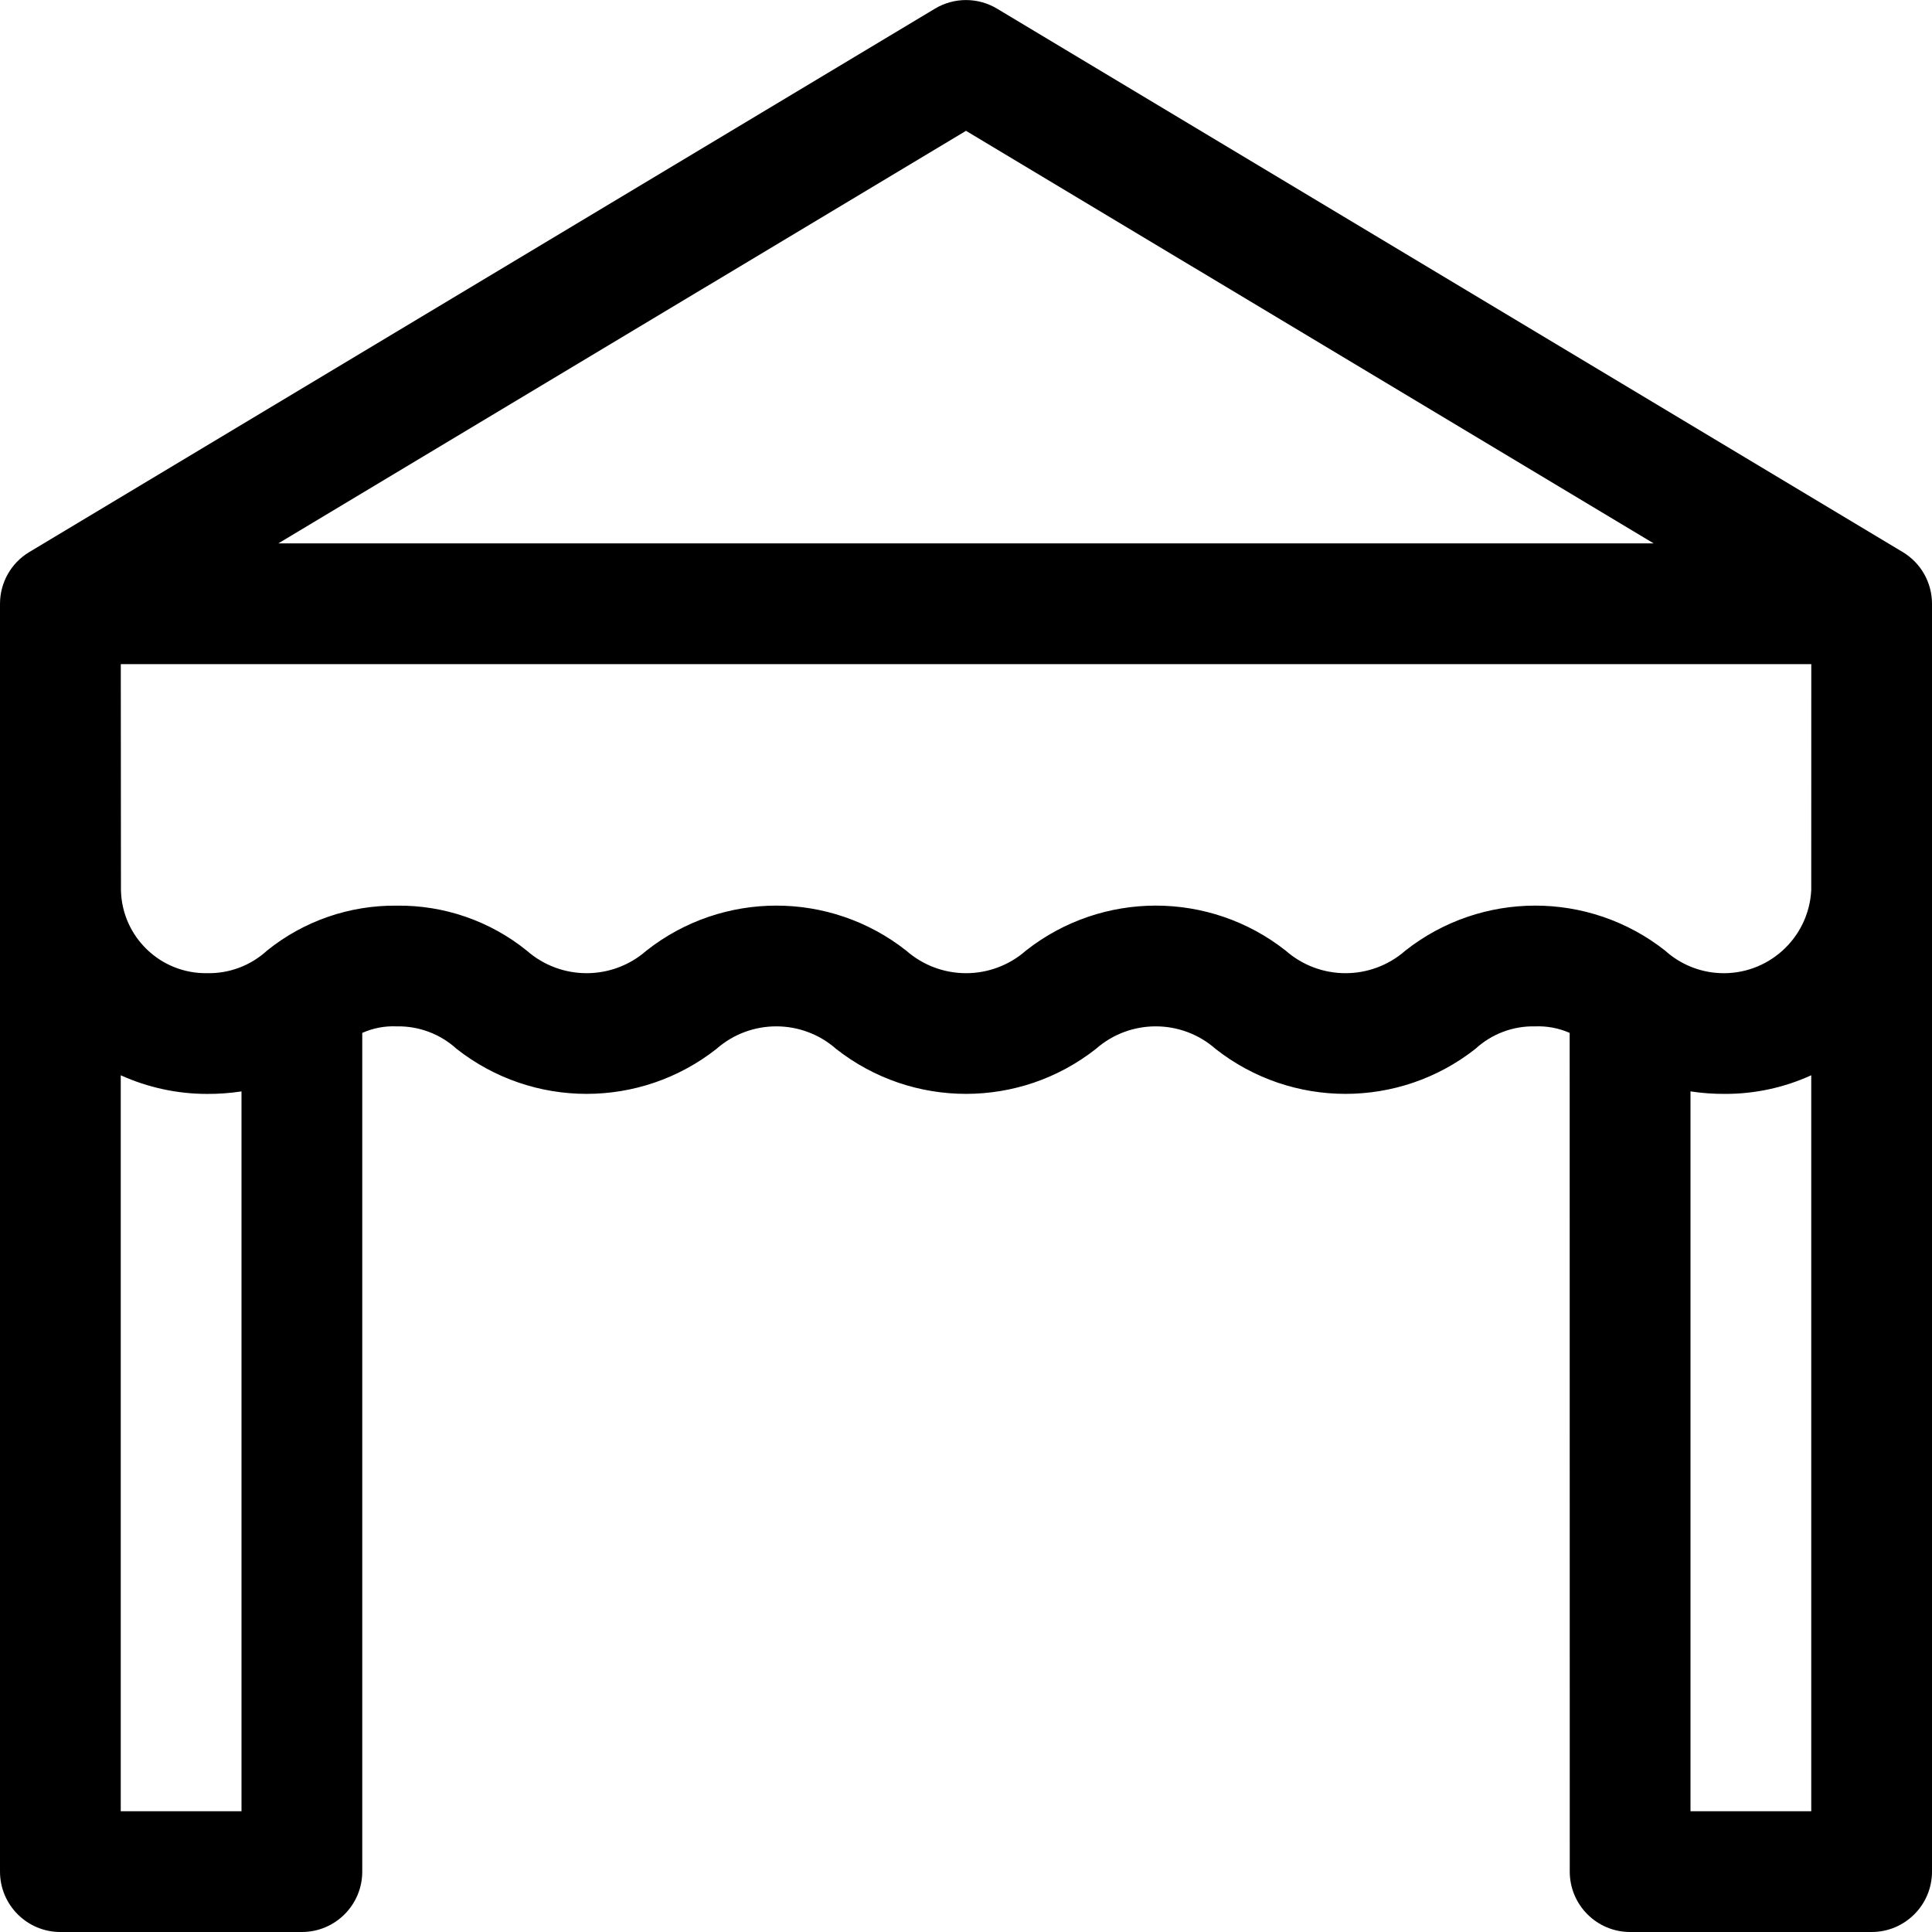
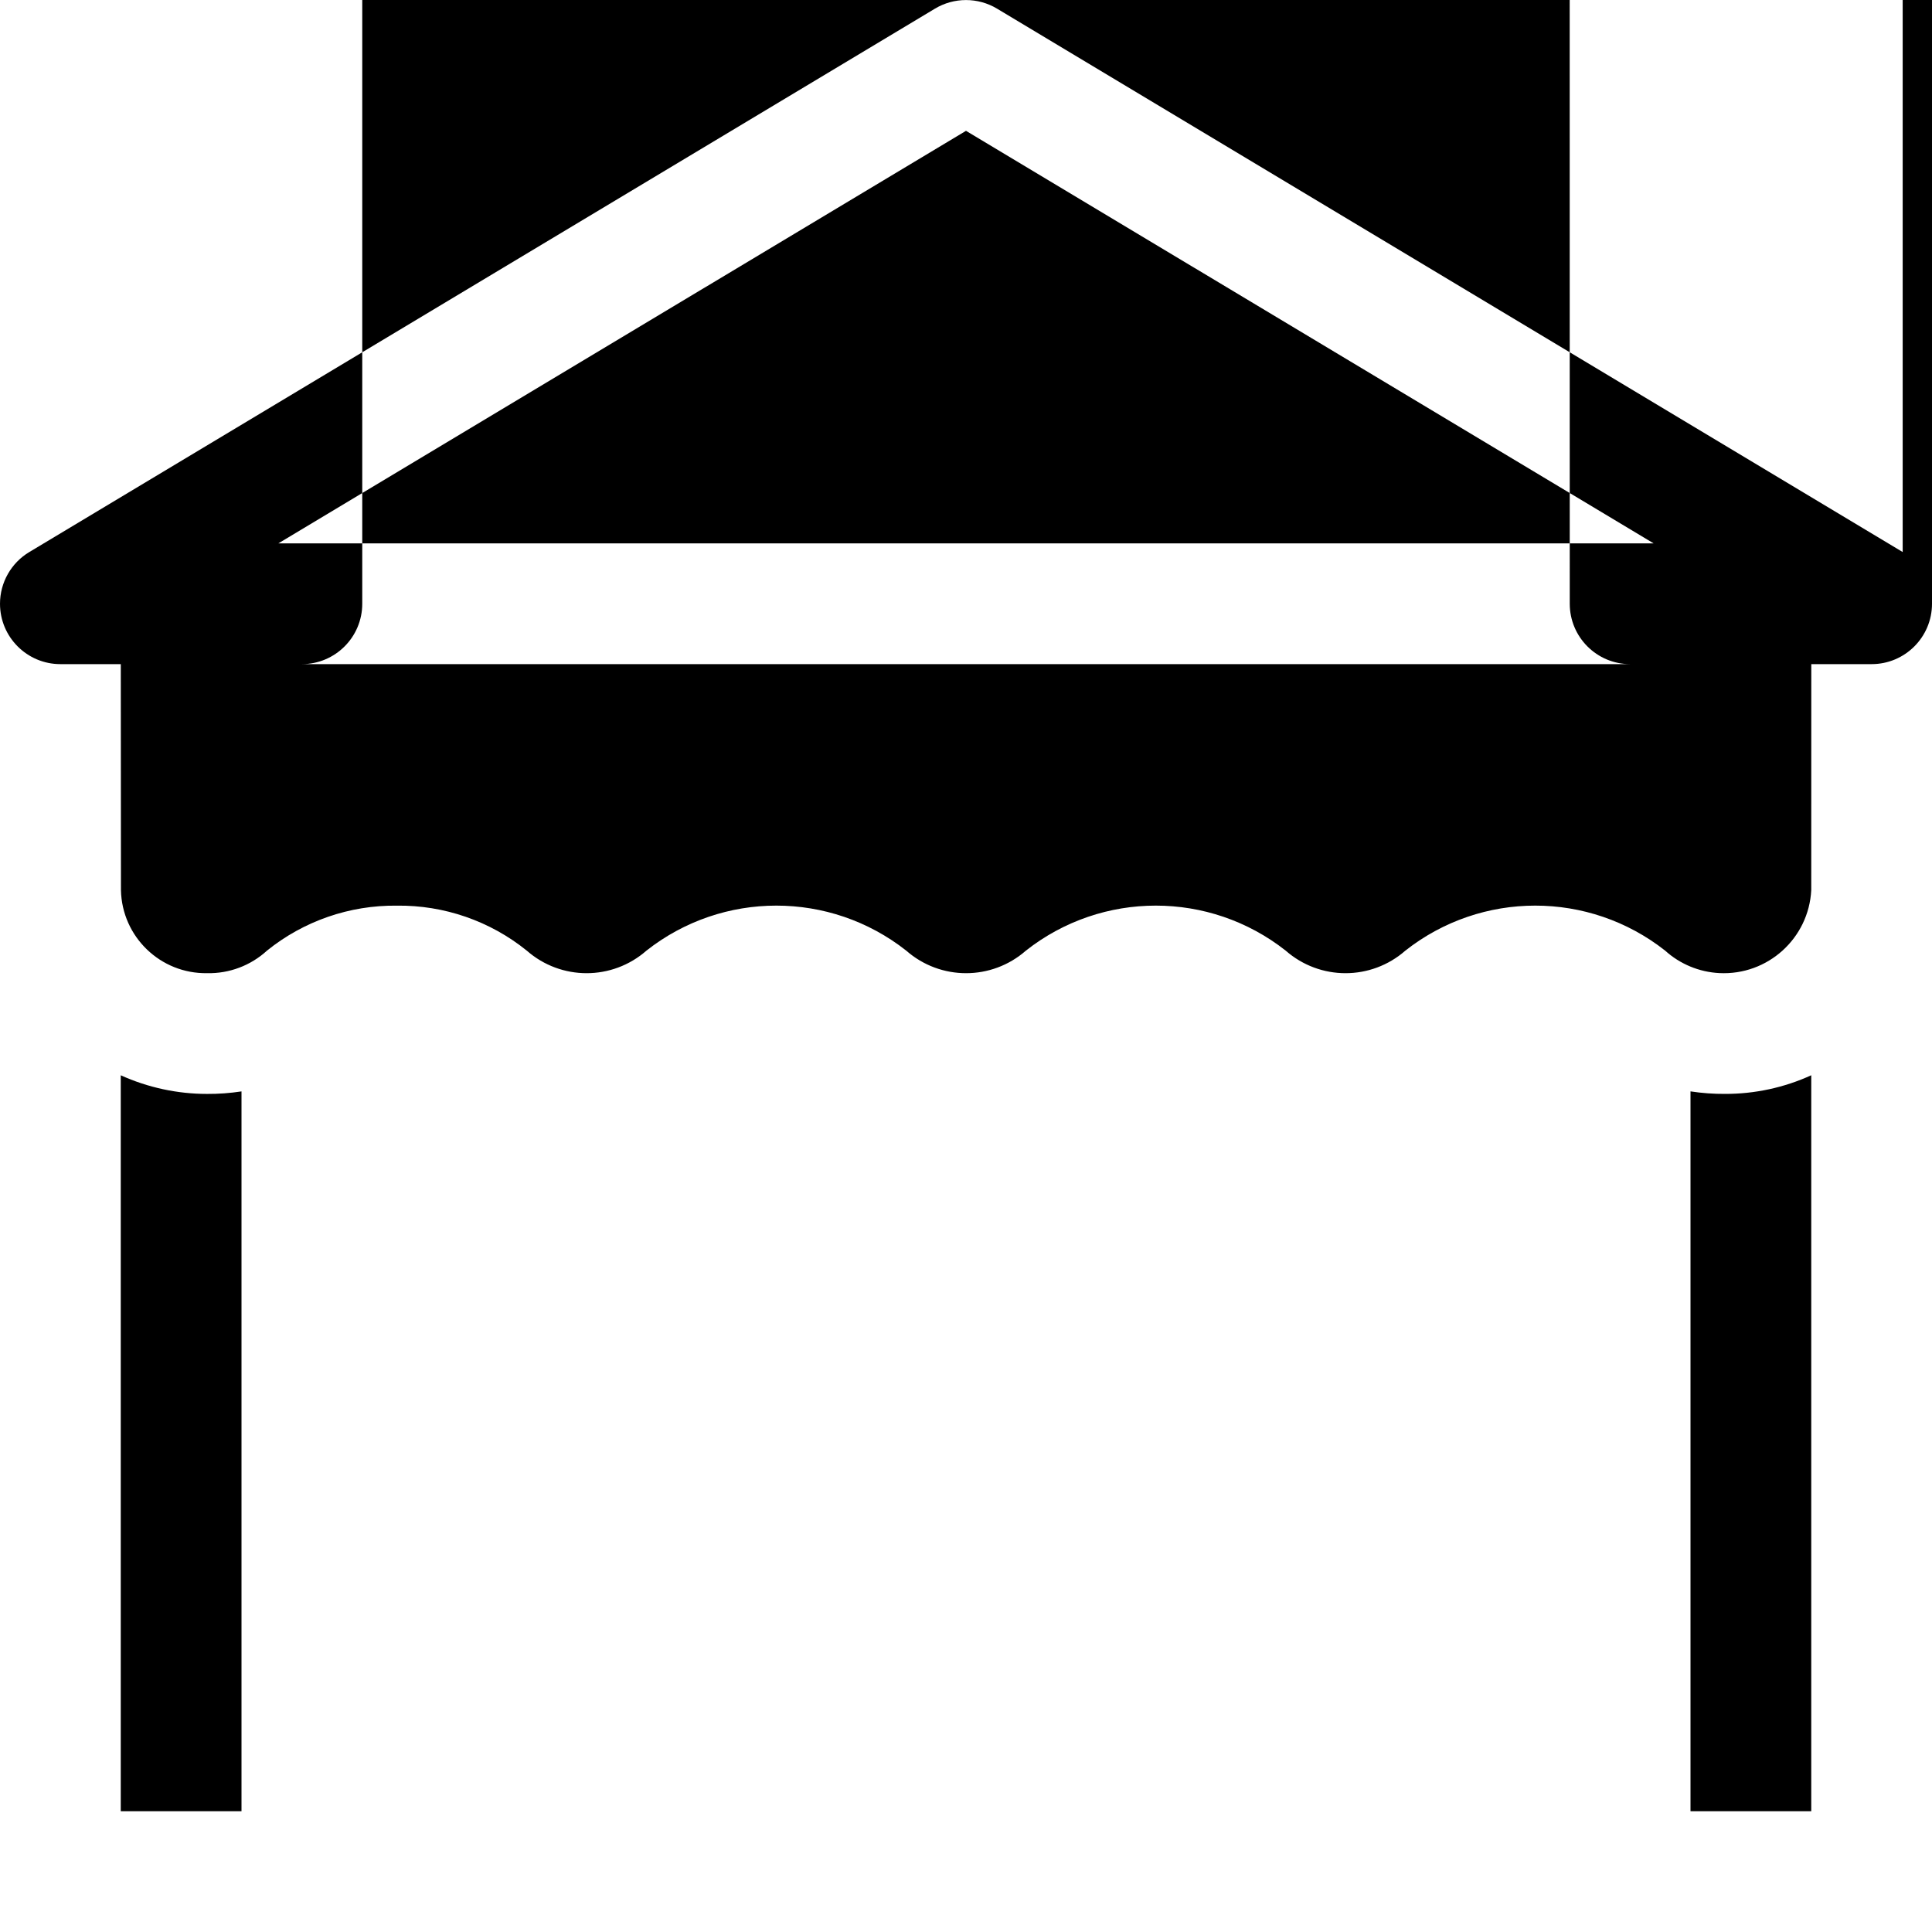
<svg xmlns="http://www.w3.org/2000/svg" version="1.1" viewBox="2 2 96 96">
-   <path d="m96.543 29.43-45-27c-0.949-0.57-2.137-0.57-3.086 0l-45 27c-0.902 0.539-1.457 1.516-1.457 2.57v63c0 1.656 1.344 3 3 3h12c1.656 0 3-1.344 3-3v-41.676c0.539-0.238 1.125-0.352 1.715-0.324 1.098-0.023 2.164 0.379 2.977 1.121 3.789 2.977 9.121 2.977 12.906 0 1.699-1.496 4.25-1.496 5.949 0 3.789 2.977 9.121 2.977 12.906 0 1.699-1.496 4.25-1.496 5.949 0 3.789 2.977 9.121 2.977 12.906 0 0.809-0.746 1.875-1.148 2.973-1.121 0.59-0.023 1.176 0.086 1.715 0.324l0.004 41.676c0 1.656 1.344 3 3 3h12c1.656 0 3-1.344 3-3v-63c0-1.055-0.555-2.031-1.457-2.57zm-46.543-20.93 34.168 20.5h-68.336zm-36 83.5h-6v-36.57c1.348 0.609 2.809 0.926 4.285 0.926 0.574 0.004 1.148-0.039 1.715-0.125zm78 0h-6v-35.77c0.566 0.086 1.141 0.129 1.715 0.125 1.477 0.004 2.941-0.312 4.285-0.926zm0-45.773c-0.121 2.398-2.164 4.246-4.566 4.125-1-0.051-1.953-0.445-2.695-1.117-3.785-2.981-9.121-2.981-12.906 0-1.703 1.496-4.246 1.496-5.949 0-3.785-2.981-9.121-2.981-12.906 0-1.703 1.496-4.246 1.496-5.949 0-3.785-2.981-9.121-2.981-12.906 0-1.703 1.496-4.246 1.496-5.949 0-1.824-1.473-4.109-2.262-6.453-2.234-2.348-0.027-4.629 0.762-6.453 2.234-0.809 0.742-1.875 1.145-2.973 1.121-2.324 0.039-4.238-1.809-4.285-4.129l-0.008-11.227h84z" />
+   <path d="m96.543 29.43-45-27c-0.949-0.57-2.137-0.57-3.086 0l-45 27c-0.902 0.539-1.457 1.516-1.457 2.57c0 1.656 1.344 3 3 3h12c1.656 0 3-1.344 3-3v-41.676c0.539-0.238 1.125-0.352 1.715-0.324 1.098-0.023 2.164 0.379 2.977 1.121 3.789 2.977 9.121 2.977 12.906 0 1.699-1.496 4.25-1.496 5.949 0 3.789 2.977 9.121 2.977 12.906 0 1.699-1.496 4.25-1.496 5.949 0 3.789 2.977 9.121 2.977 12.906 0 0.809-0.746 1.875-1.148 2.973-1.121 0.59-0.023 1.176 0.086 1.715 0.324l0.004 41.676c0 1.656 1.344 3 3 3h12c1.656 0 3-1.344 3-3v-63c0-1.055-0.555-2.031-1.457-2.57zm-46.543-20.93 34.168 20.5h-68.336zm-36 83.5h-6v-36.57c1.348 0.609 2.809 0.926 4.285 0.926 0.574 0.004 1.148-0.039 1.715-0.125zm78 0h-6v-35.77c0.566 0.086 1.141 0.129 1.715 0.125 1.477 0.004 2.941-0.312 4.285-0.926zm0-45.773c-0.121 2.398-2.164 4.246-4.566 4.125-1-0.051-1.953-0.445-2.695-1.117-3.785-2.981-9.121-2.981-12.906 0-1.703 1.496-4.246 1.496-5.949 0-3.785-2.981-9.121-2.981-12.906 0-1.703 1.496-4.246 1.496-5.949 0-3.785-2.981-9.121-2.981-12.906 0-1.703 1.496-4.246 1.496-5.949 0-1.824-1.473-4.109-2.262-6.453-2.234-2.348-0.027-4.629 0.762-6.453 2.234-0.809 0.742-1.875 1.145-2.973 1.121-2.324 0.039-4.238-1.809-4.285-4.129l-0.008-11.227h84z" />
</svg>